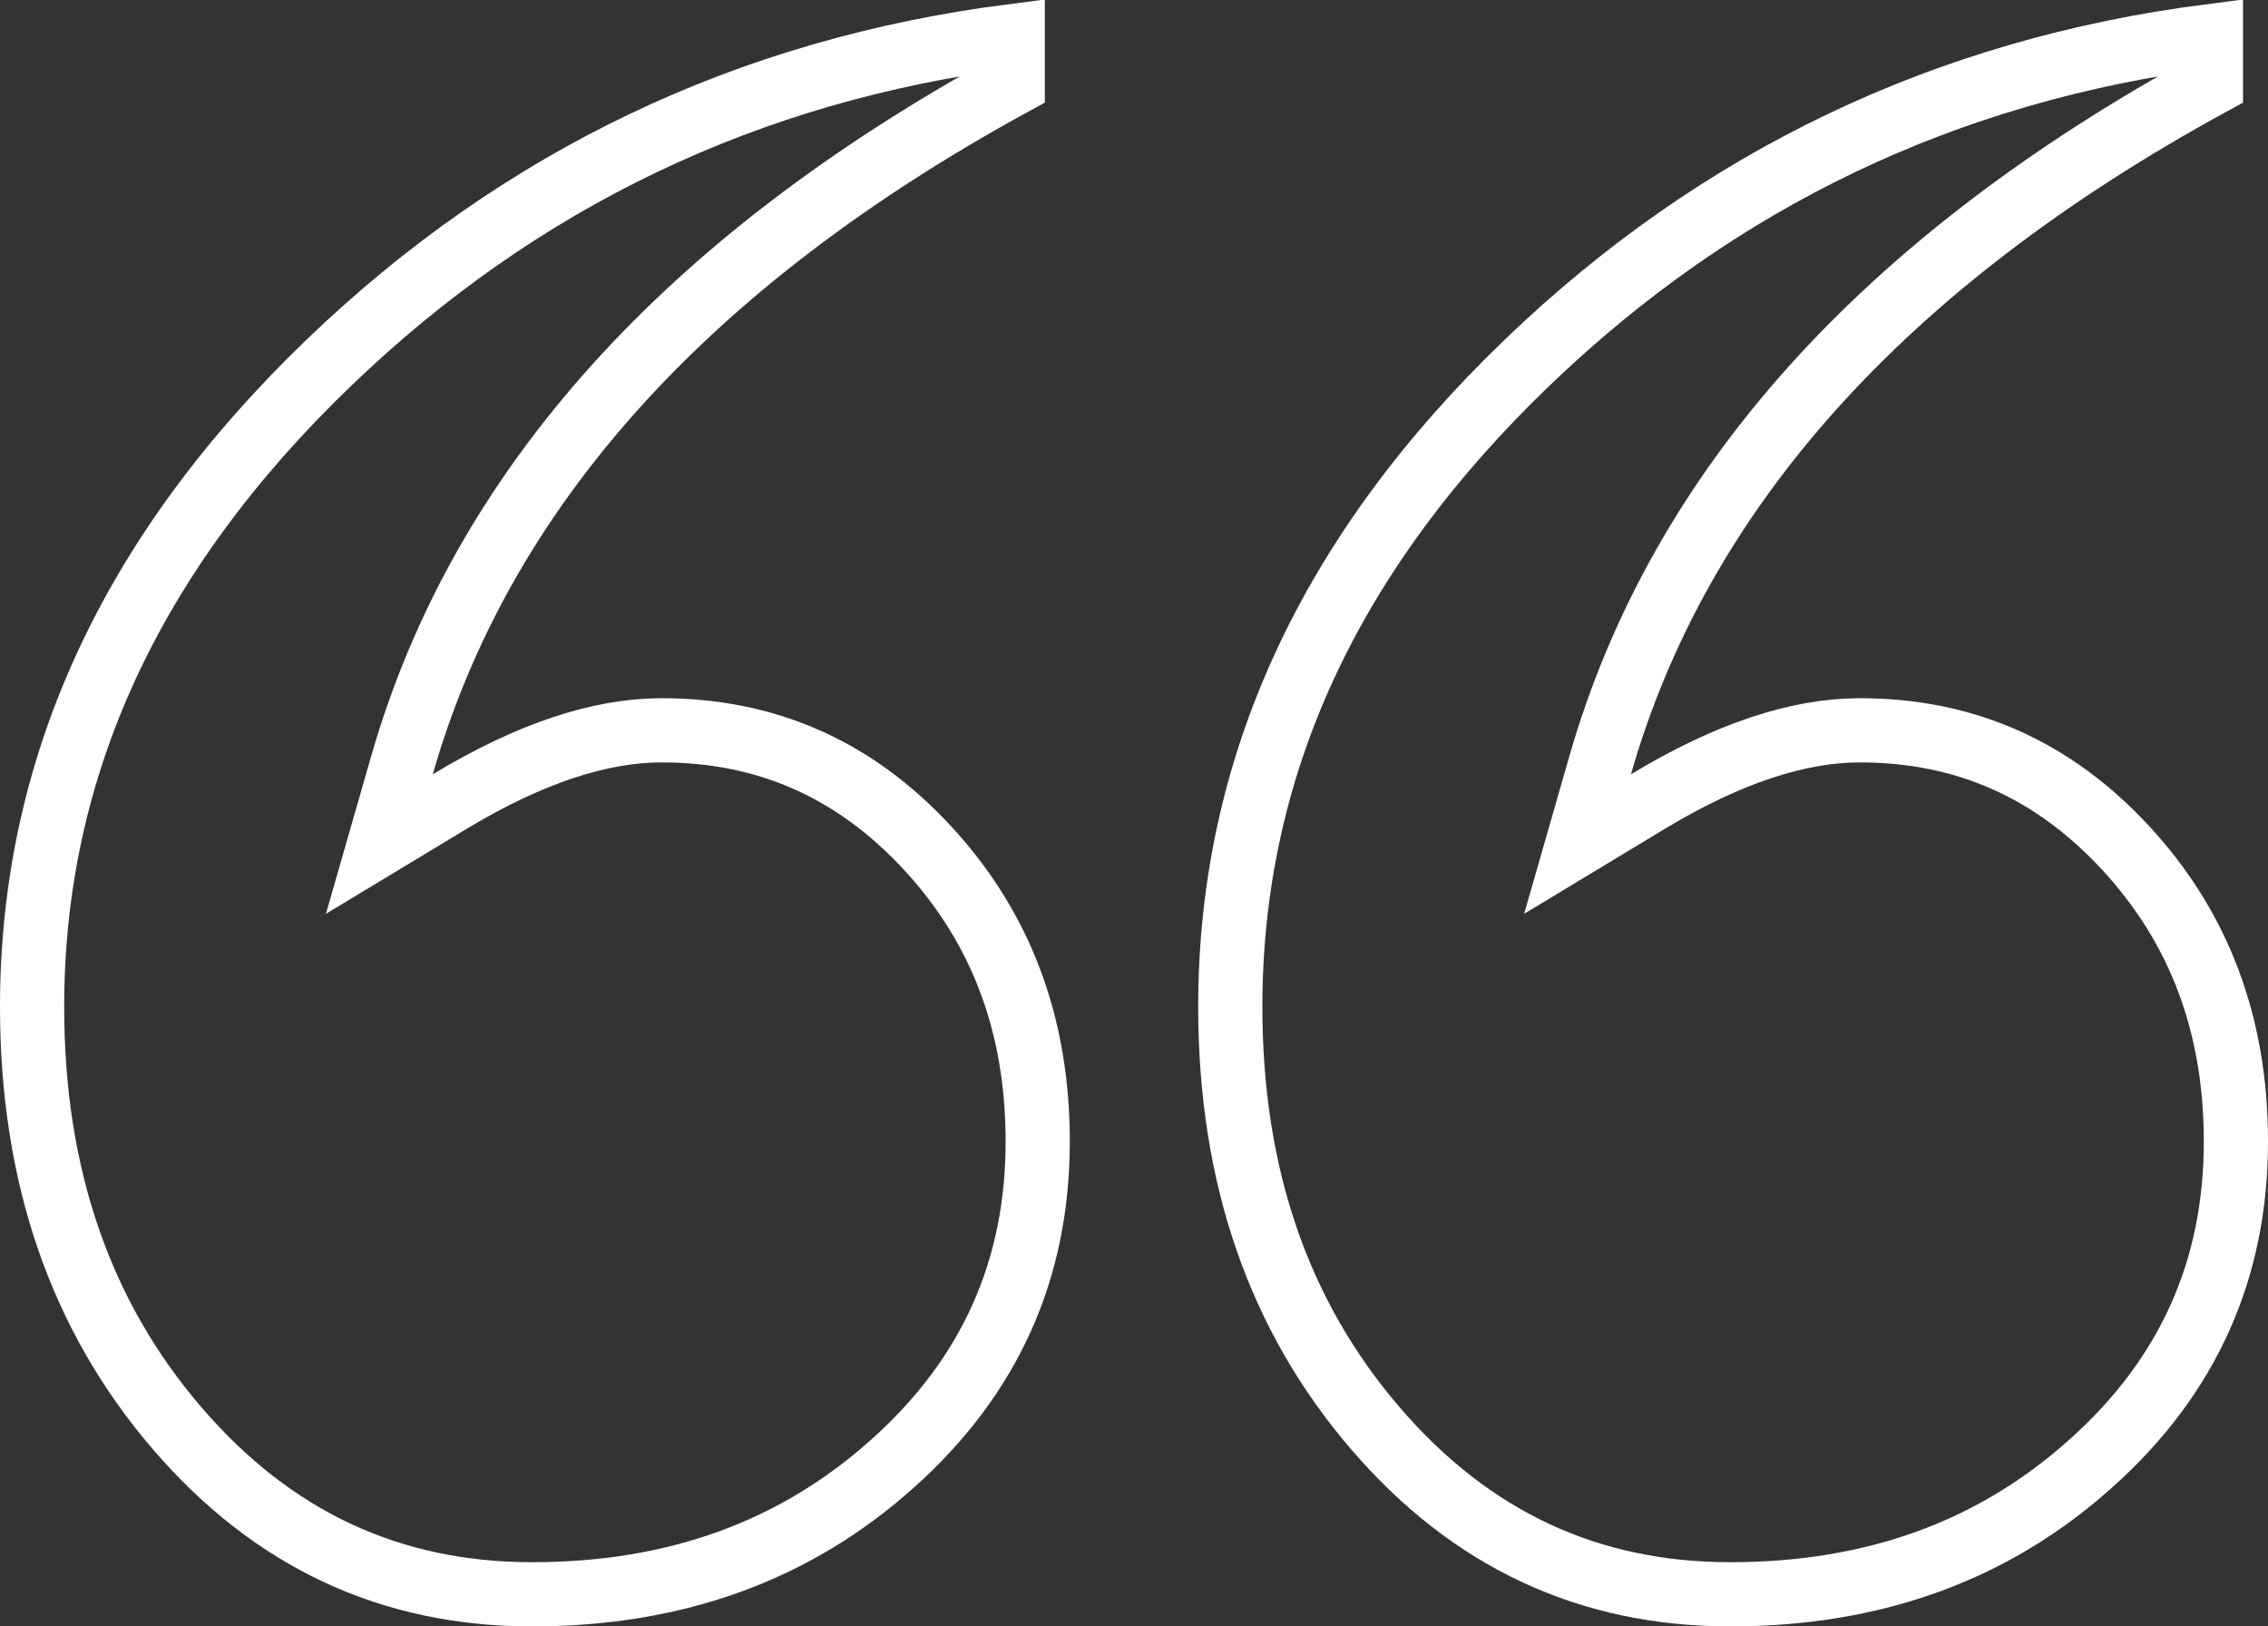
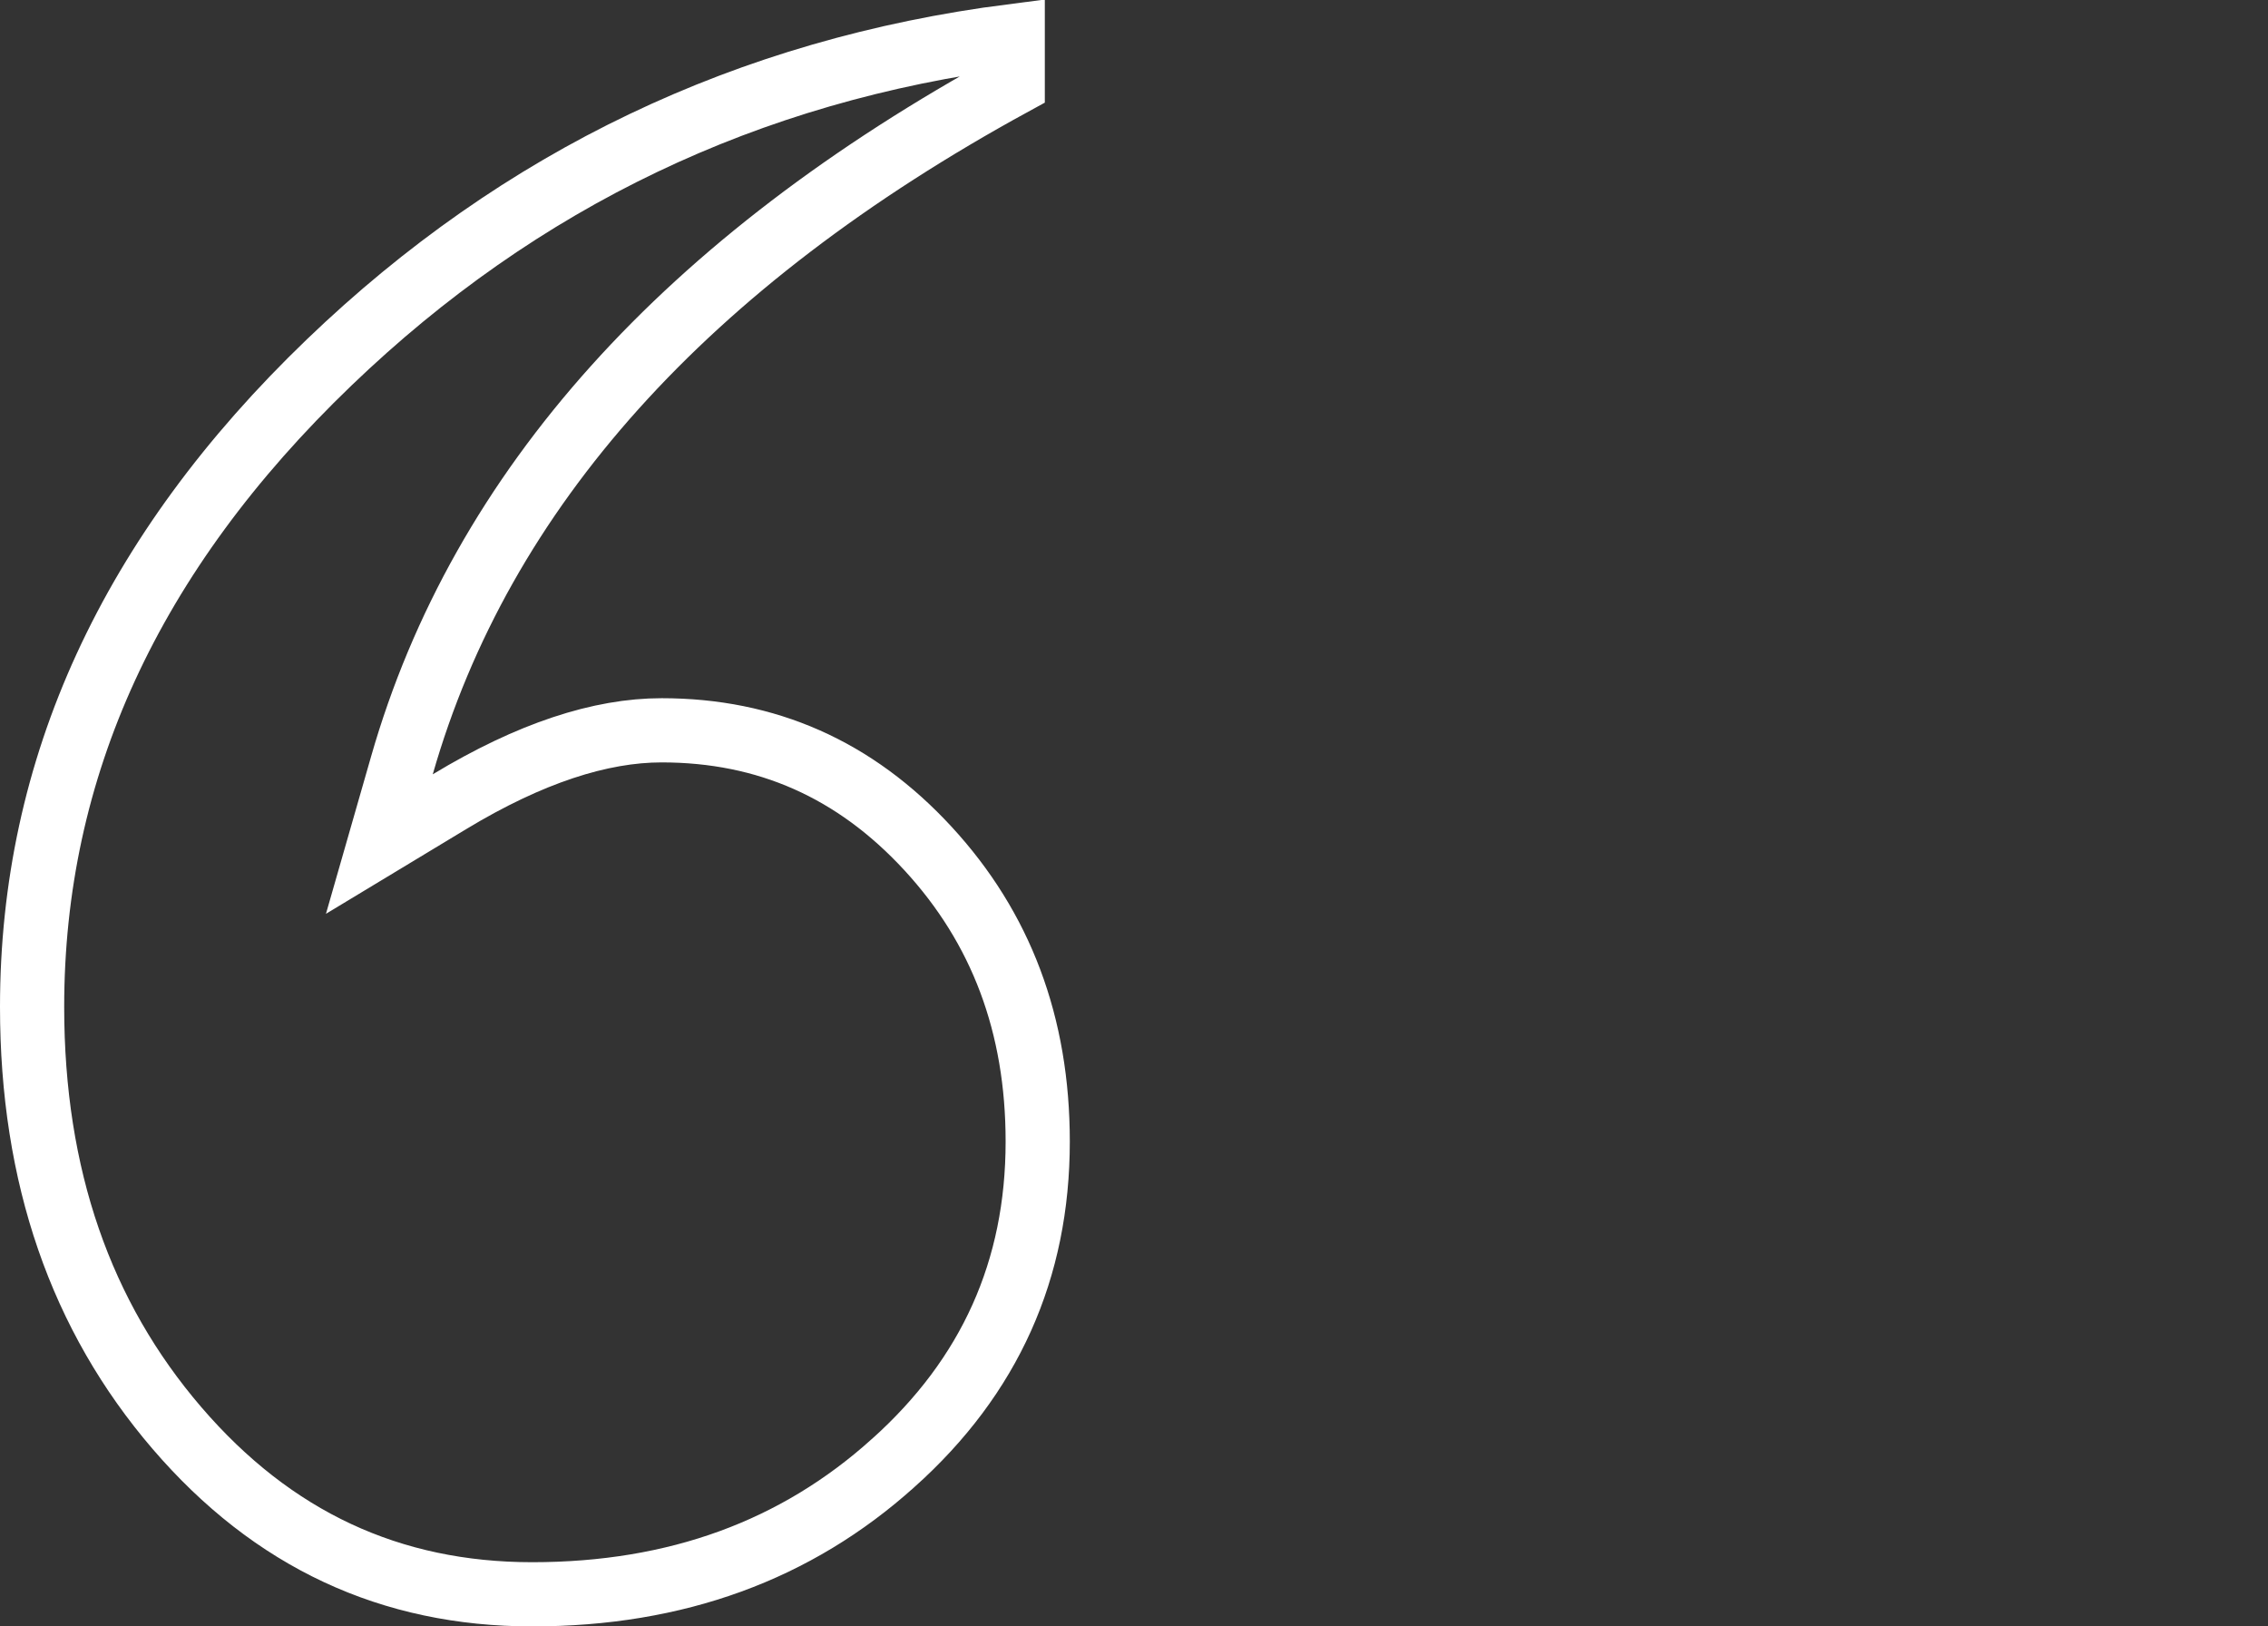
<svg xmlns="http://www.w3.org/2000/svg" width="53" height="38" viewBox="0 0 53 38" fill="none">
  <rect x="0" y="0" width="53" height="38" fill="#333333" stroke="none" />
  <g clip-path="url(#clip0_1900_629)">
    <path d="M7.692 8.468C12.158 4.178 17.471 1.635 23.666 0.841V1.953C16.053 6.111 11.246 11.41 9.392 17.884L8.865 19.721L10.501 18.733C12.391 17.59 14.038 17.063 15.461 17.063C17.916 17.063 19.98 17.974 21.686 19.825C23.394 21.678 24.25 23.944 24.25 26.672C24.25 29.664 23.133 32.158 20.872 34.183L20.87 34.184C18.603 36.224 15.805 37.25 12.437 37.25C9.129 37.25 6.374 35.972 4.134 33.364C1.889 30.749 0.75 27.487 0.75 23.525C0.75 17.957 3.031 12.945 7.692 8.468Z" stroke="white" stroke-width="1.5" />
-     <path d="M35.692 8.468C40.158 4.178 45.471 1.635 51.666 0.841V1.953C44.053 6.111 39.246 11.41 37.392 17.884L36.865 19.721L38.501 18.733C40.391 17.59 42.038 17.063 43.461 17.063C45.916 17.063 47.98 17.974 49.686 19.825C51.394 21.678 52.25 23.944 52.25 26.672C52.25 29.664 51.133 32.158 48.872 34.183L48.87 34.184C46.603 36.224 43.805 37.25 40.437 37.25C37.129 37.25 34.373 35.972 32.135 33.364C29.889 30.749 28.75 27.487 28.75 23.525C28.75 17.957 31.031 12.945 35.692 8.468Z" stroke="white" stroke-width="1.5" />
  </g>
  <defs>
    <clipPath id="clip0_1900_629">
      <rect width="53" height="38" fill="white" />
    </clipPath>
  </defs>
</svg>